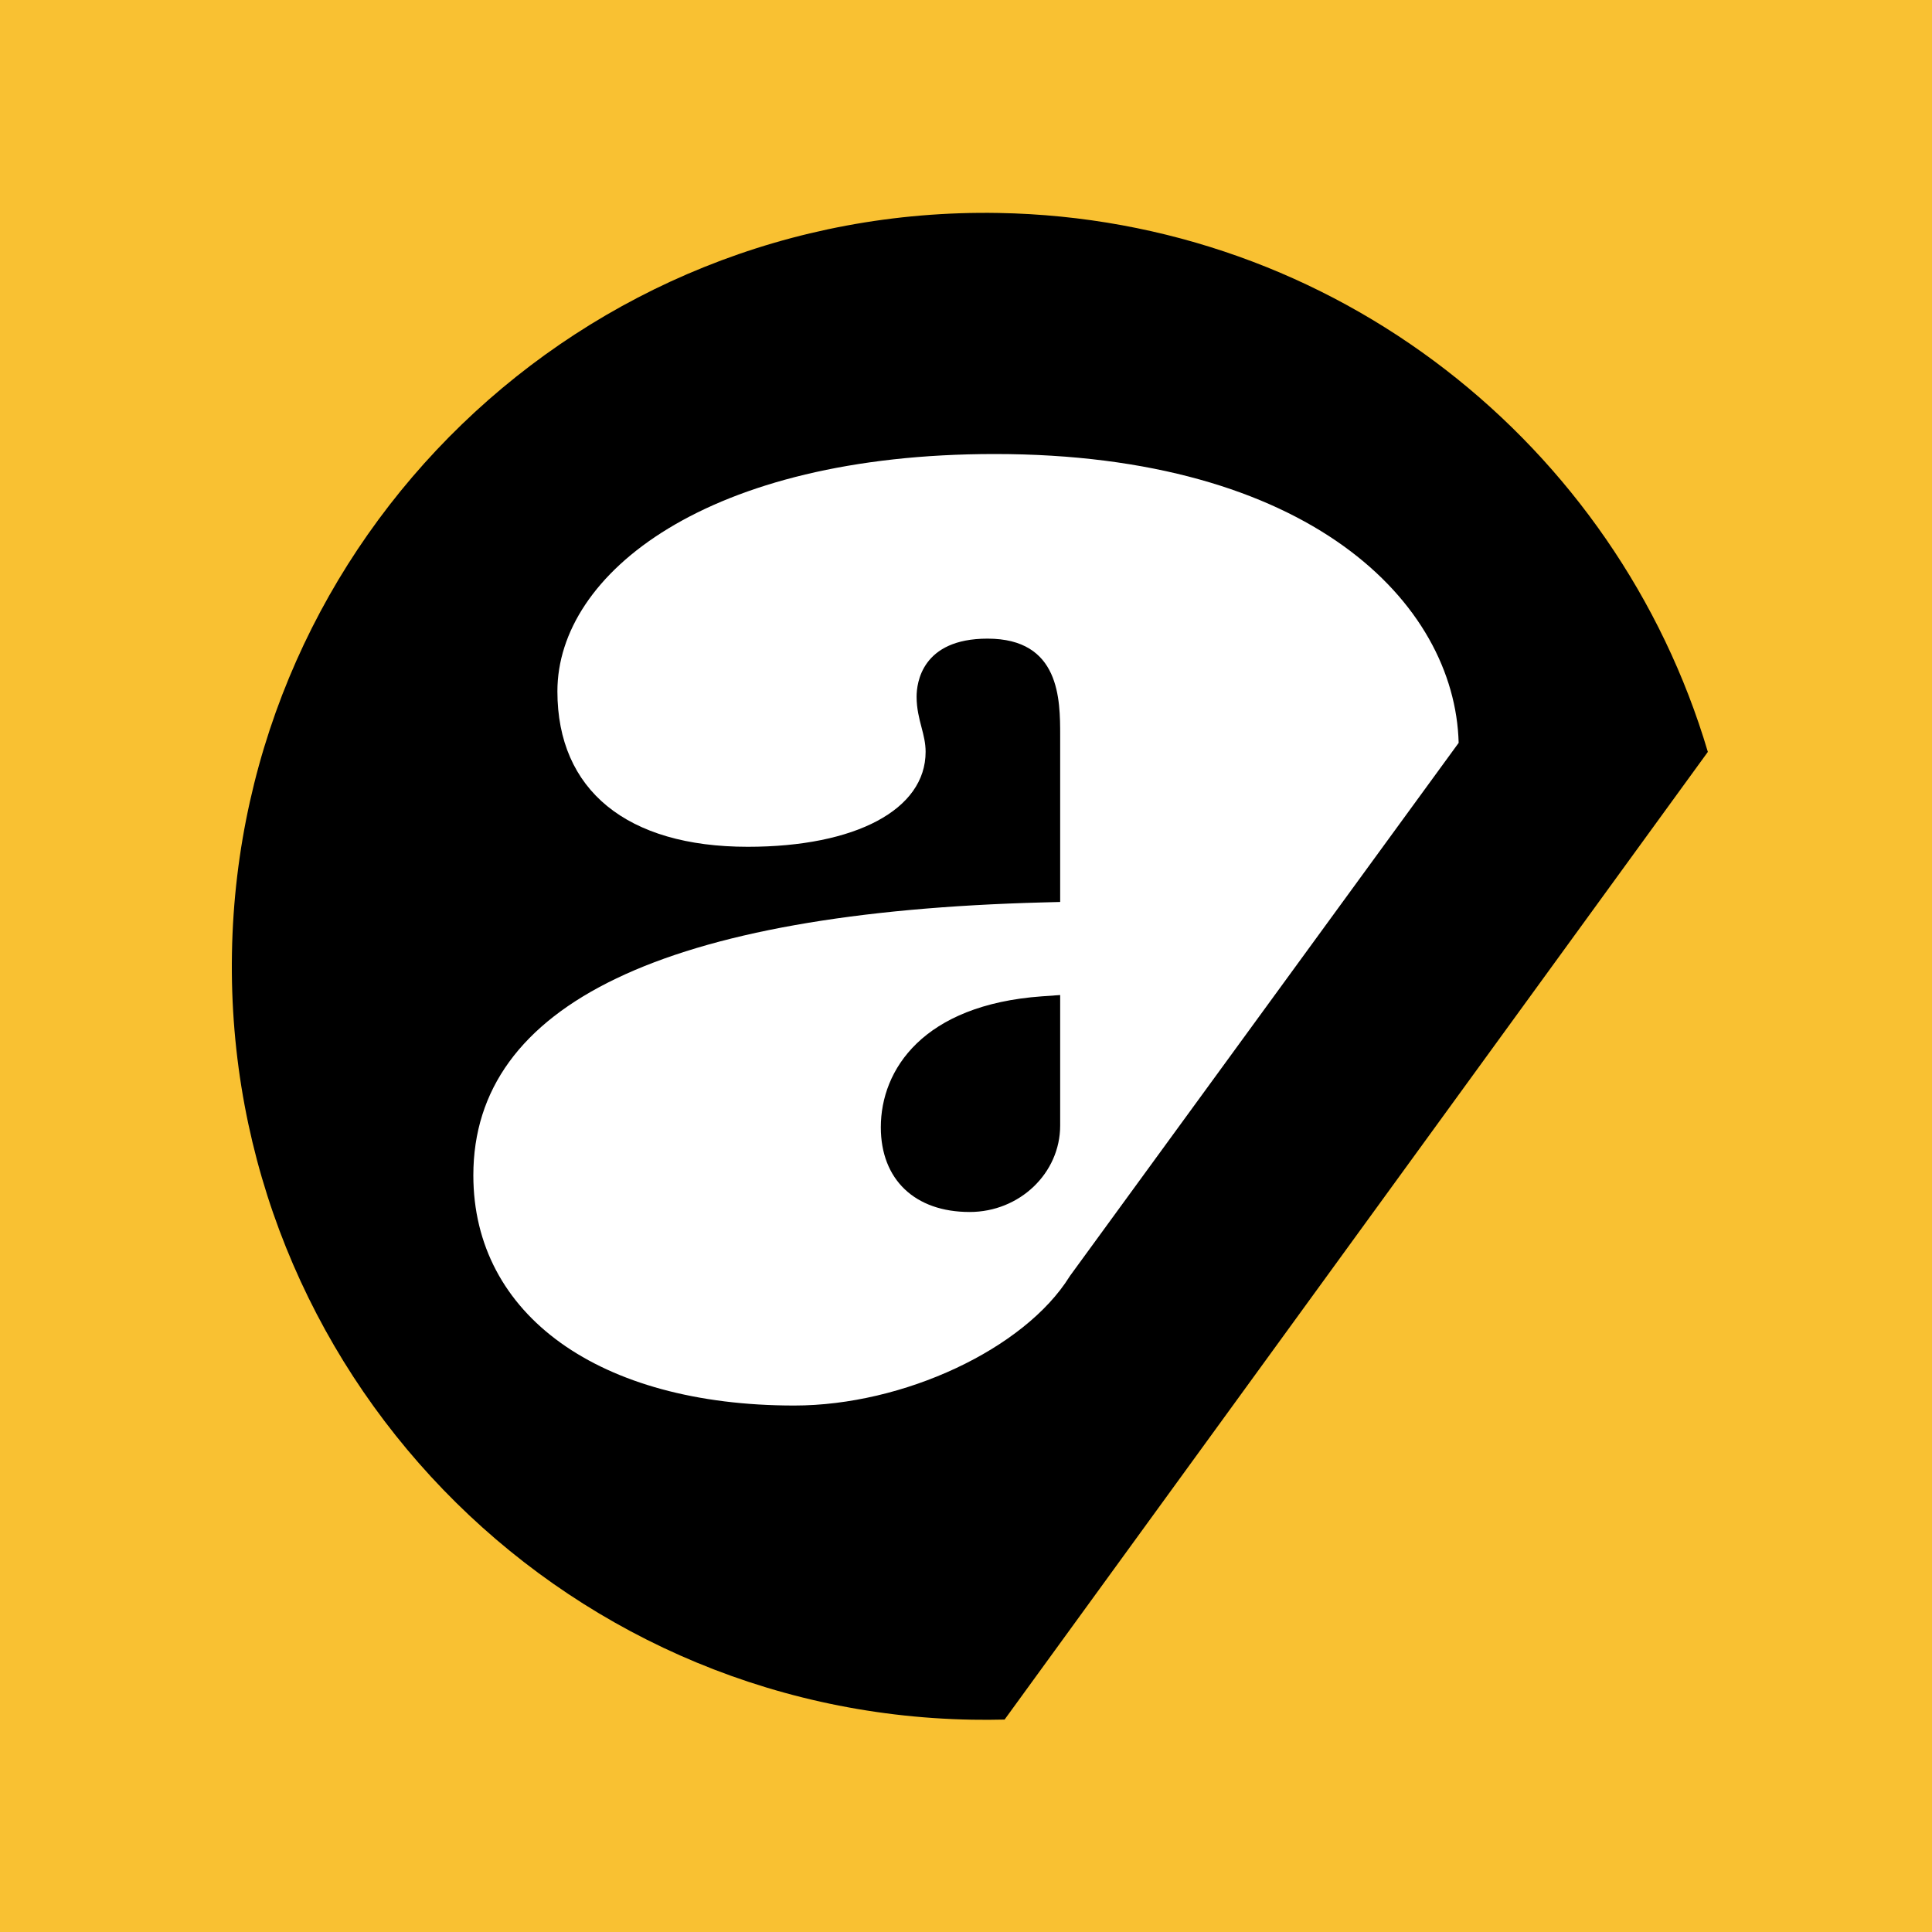
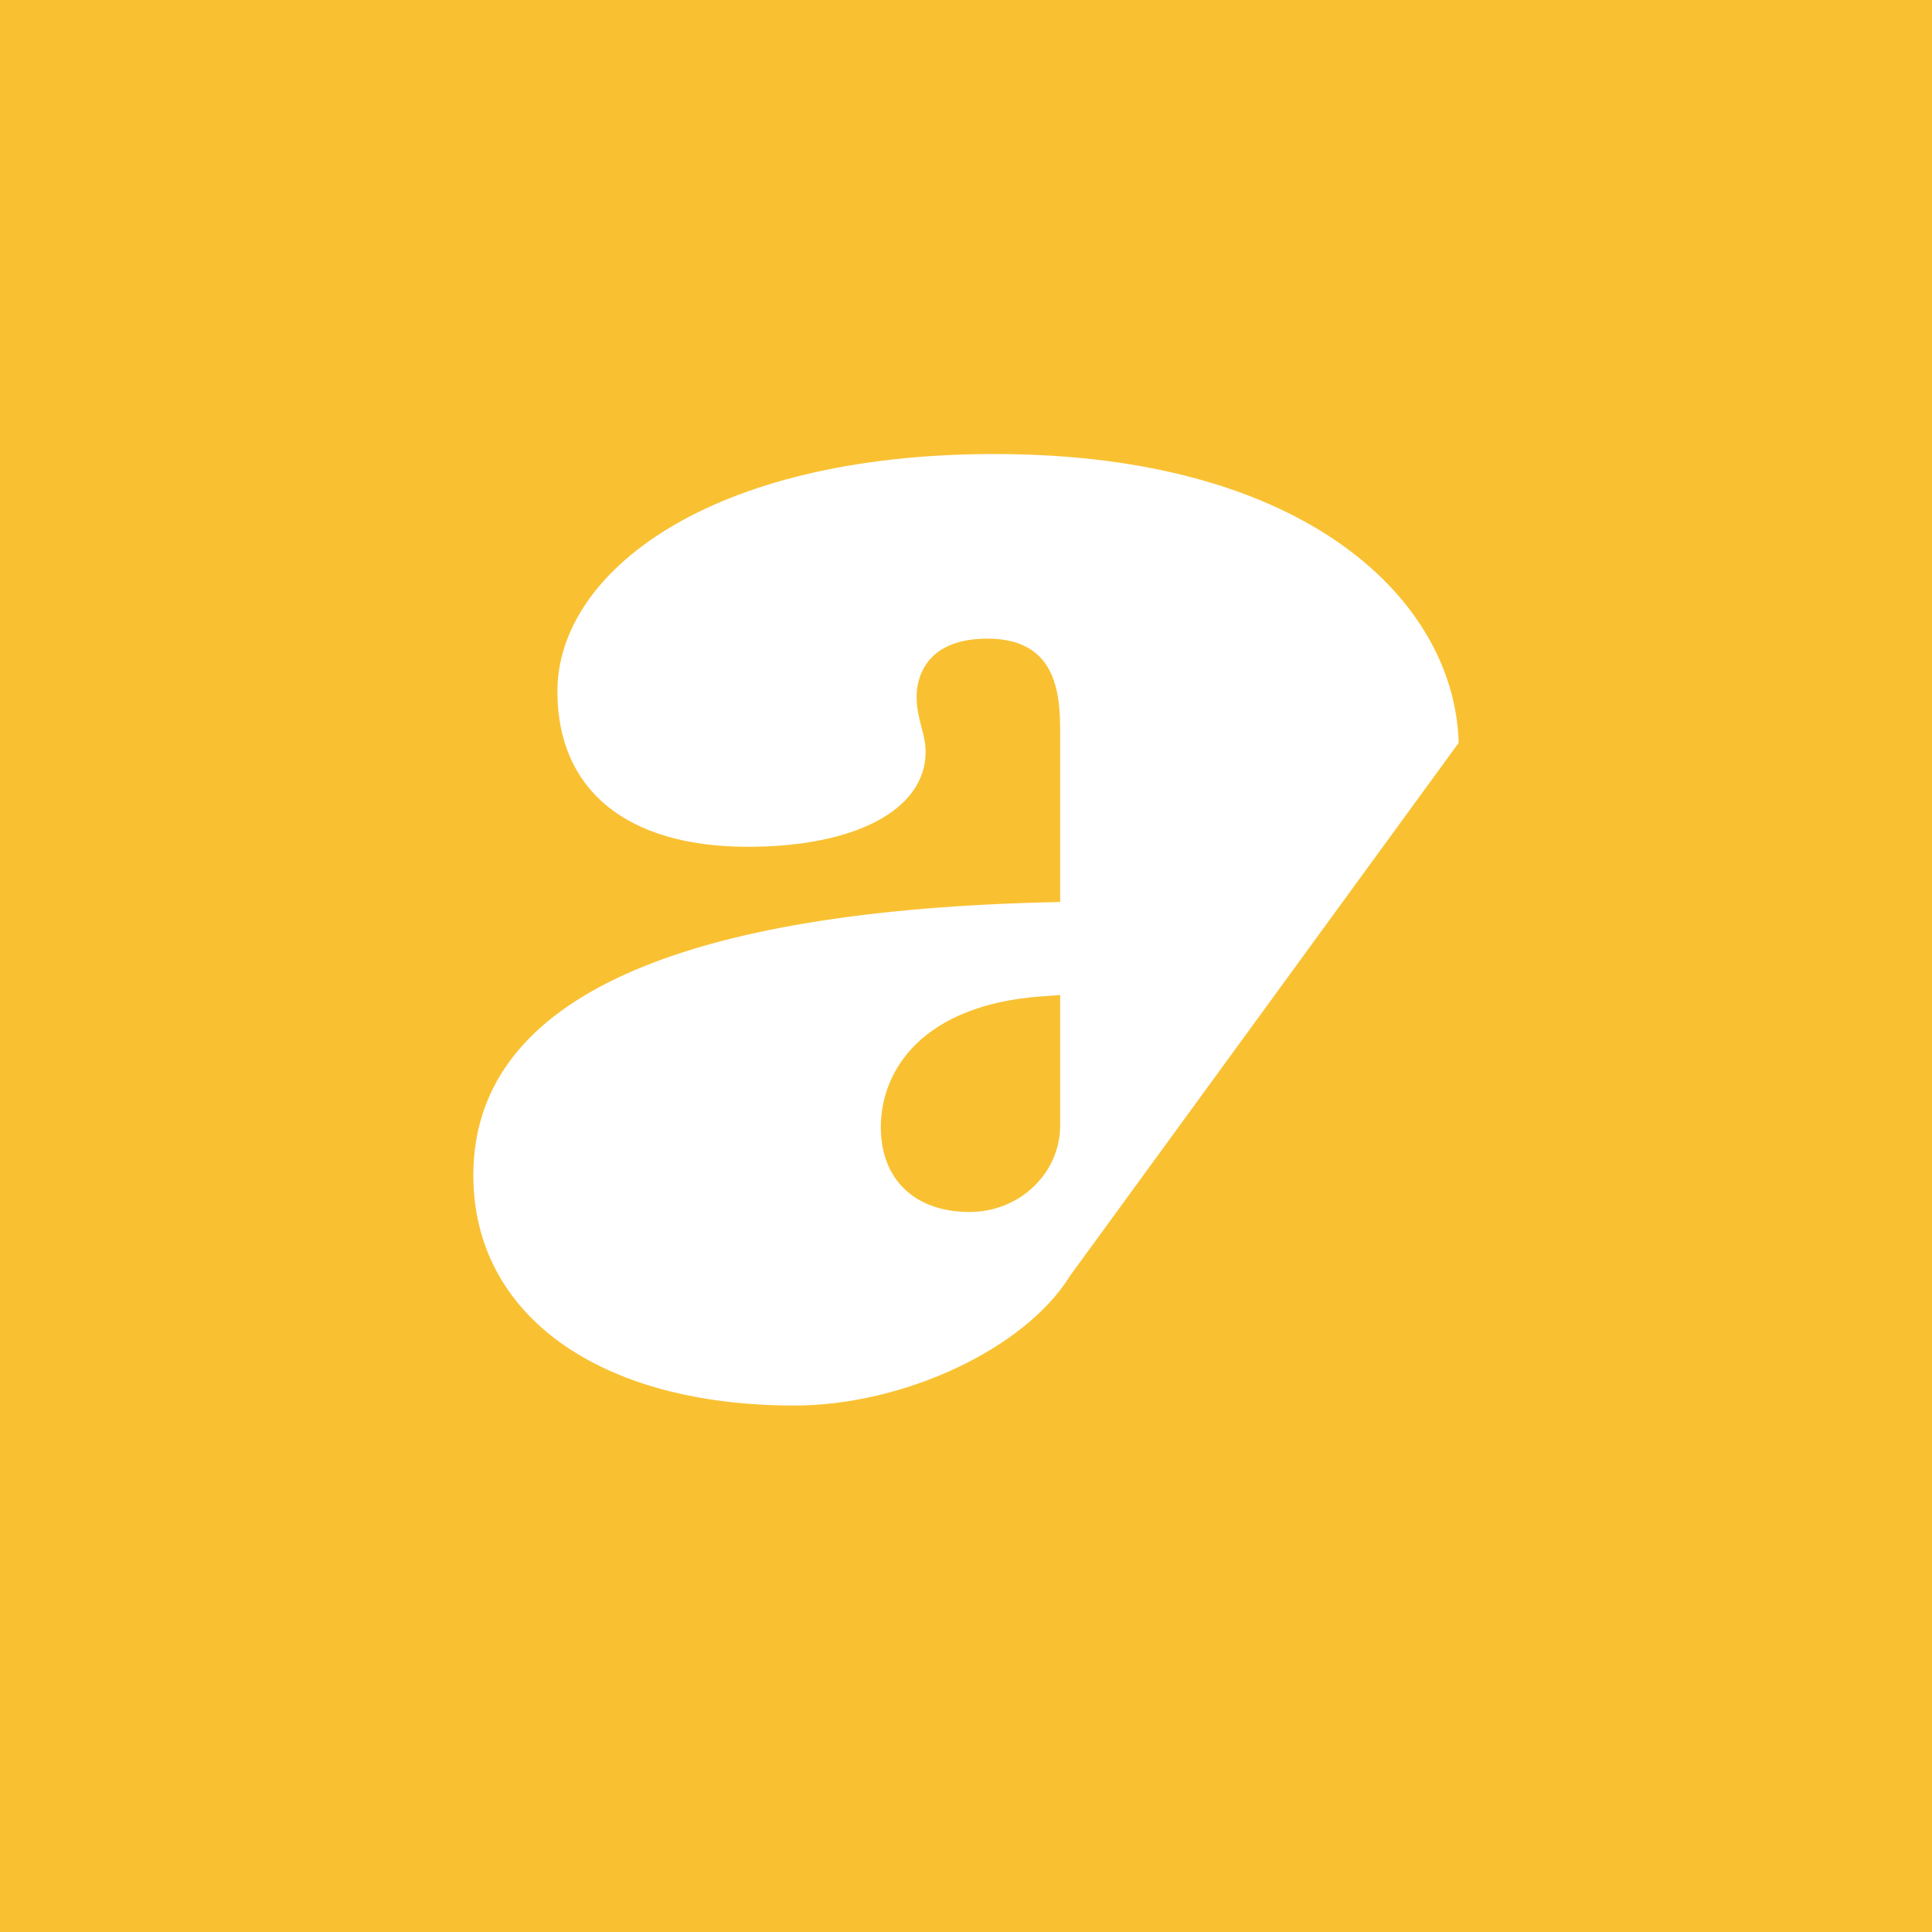
<svg xmlns="http://www.w3.org/2000/svg" width="400px" height="400px" viewBox="0 0 400 400" version="1.1">
  <title>acast-old</title>
  <g id="acast-old" stroke="none" stroke-width="1" fill="none" fill-rule="evenodd">
    <rect fill="#F9C132" x="0" y="0" width="400" height="400" />
-     <path d="M204,44 C273.778,44 332.855,89.813 352.795,153.001 L210.712,355.858 C208.487,355.952 206.249,356 204,356 C117.844,356 48,286.156 48,200 C48,113.844 117.844,44 204,44 Z" id="Combined-Shape" fill="#000000" transform="translate(200.089, 200) rotate(1) translate(-200.089, -200) " />
    <g id="Group" transform="translate(97.589, 94)" fill="#FFFFFF">
      <path d="M121.908,139.026 C121.908,148.903 113.502,156.929 103.168,156.929 C91.822,156.929 84.776,150.207 84.776,139.39 C84.776,127.445 93.524,114.055 118.089,112.283 L121.908,112.011 L121.908,139.026 Z M108.347,0 C48.907,0 17.815,24.71 17.815,49.129 C17.815,69.592 32.181,81.319 57.228,81.319 C79.597,81.319 94.049,73.602 94.049,61.663 C94.049,59.849 93.639,58.259 93.2,56.579 C92.719,54.753 92.182,52.678 92.182,50.245 C92.182,47.424 93.243,38.221 106.859,38.221 C121.908,38.221 121.908,50.815 121.908,58.344 L121.908,92.743 L118.436,92.834 C40.123,94.878 0.411,113.885 0.411,149.339 C0.411,178.29 26.496,197 66.854,197 C89.485,197 114.514,185.279 123.842,170.312 L123.988,170.094 L204.411,59.8 C203.643,30.777 173.509,0 108.347,0 Z" id="Shape" />
    </g>
  </g>
</svg>